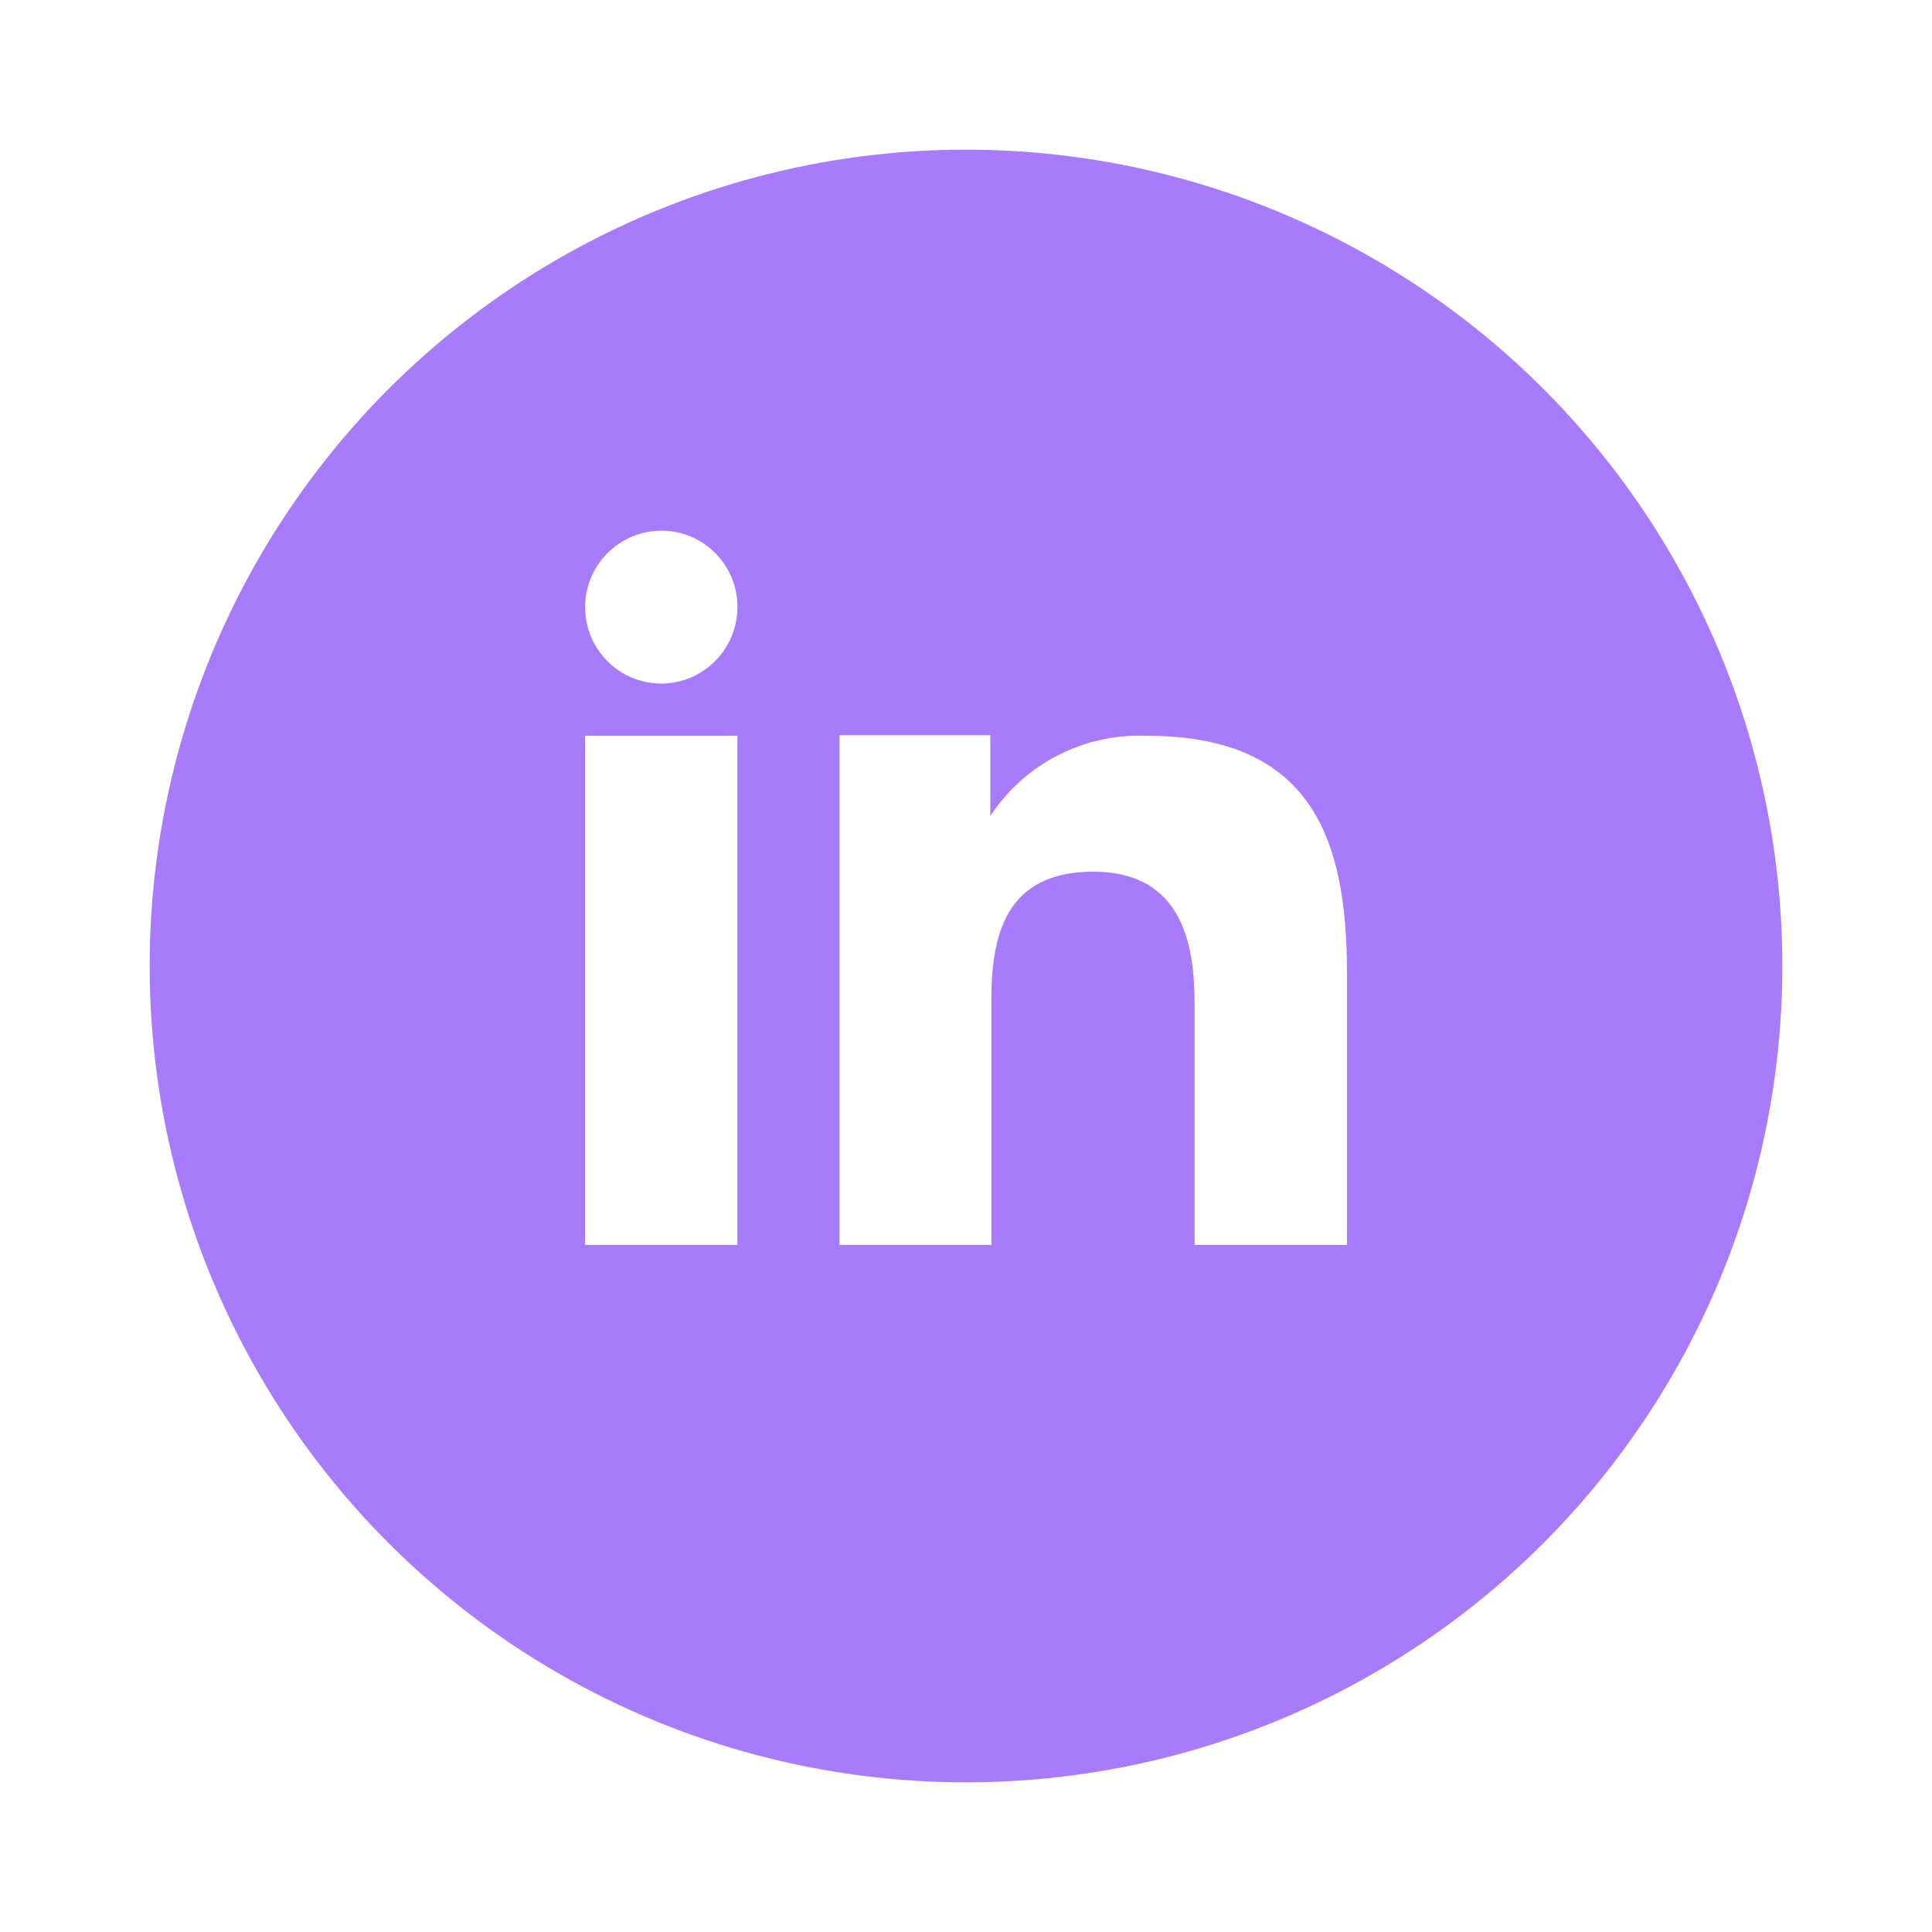
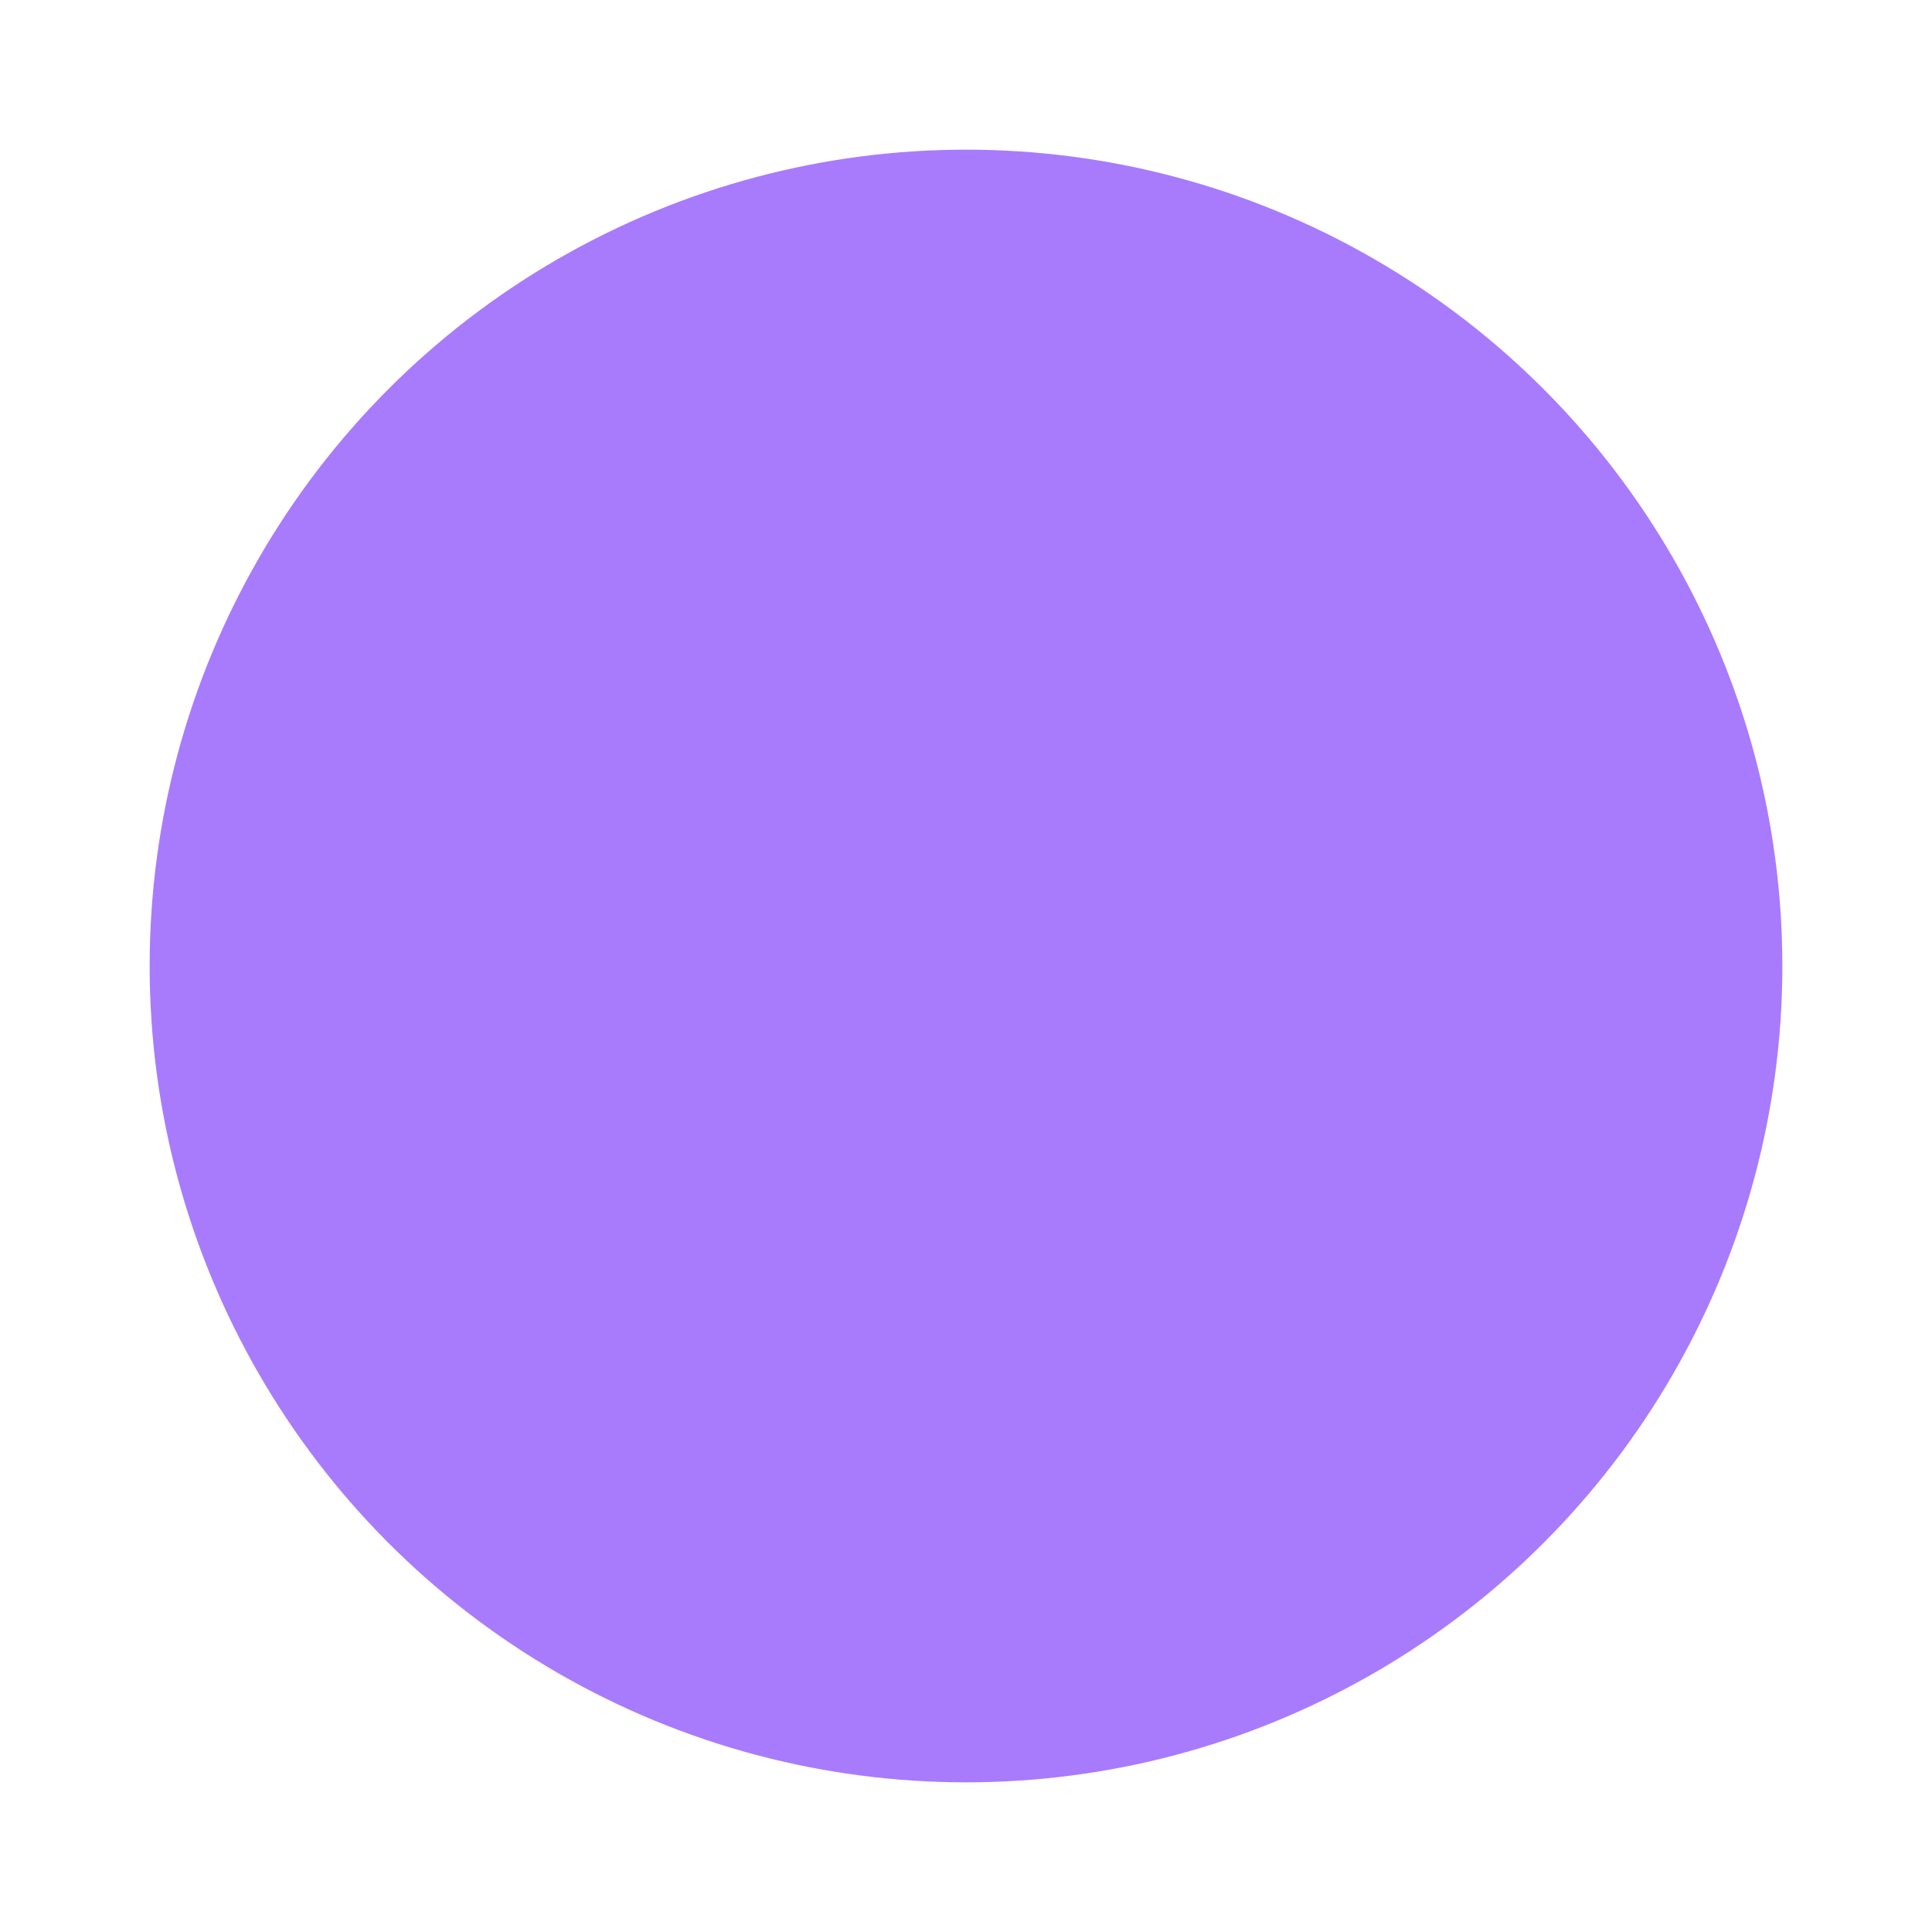
<svg xmlns="http://www.w3.org/2000/svg" fill="none" viewBox="0 0 284 284" height="284" width="284">
  <g filter="url(#filter0_g_181_147)">
    <circle fill="#A87BFD" r="120" cy="142" cx="142" />
  </g>
-   <path fill="white" d="M145.571 108.071V119.95C148.059 116.161 151.488 113.082 155.522 111.016C159.556 108.95 164.058 107.967 168.587 108.162C192.771 108.162 198 123.282 198 142.952V182.998H175.6V147.494C175.6 139.025 173.893 128.133 160.705 128.133C147.916 128.133 145.732 137.352 145.732 146.864V182.998H123.403V108.071H145.571ZM108.402 89.242C108.399 91.461 107.742 93.629 106.511 95.476C105.281 97.323 103.533 98.765 101.486 99.623C99.44 100.473 97.188 100.695 95.015 100.262C92.842 99.828 90.848 98.757 89.285 97.187C87.72 95.615 86.654 93.615 86.222 91.439C85.79 89.264 86.011 87.009 86.857 84.958C87.703 82.907 89.137 81.153 90.978 79.915C92.818 78.677 94.984 78.01 97.202 78C98.677 78 100.136 78.291 101.498 78.856C102.86 79.422 104.096 80.251 105.137 81.295C106.177 82.34 107.001 83.579 107.562 84.943C108.122 86.307 108.408 87.767 108.402 89.242Z" clip-rule="evenodd" fill-rule="evenodd" />
-   <path fill="white" d="M108.399 108.159H86V182.994H108.399V108.159Z" />
+   <path fill="white" d="M108.399 108.159H86V182.994V108.159Z" />
  <defs>
    <filter color-interpolation-filters="sRGB" filterUnits="userSpaceOnUse" height="283.636" width="283.636" y="0.182" x="0.182" id="filter0_g_181_147">
      <feFlood result="BackgroundImageFix" flood-opacity="0" />
      <feBlend result="shape" in2="BackgroundImageFix" in="SourceGraphic" mode="normal" />
      <feTurbulence seed="7722" numOctaves="3" baseFrequency="0.01 0.01" type="fractalNoise" />
      <feDisplacementMap height="100%" width="100%" result="displacedImage" yChannelSelector="G" xChannelSelector="R" scale="43.636" in="shape" />
      <feMerge result="effect1_texture_181_147">
        <feMergeNode in="displacedImage" />
      </feMerge>
    </filter>
  </defs>
</svg>